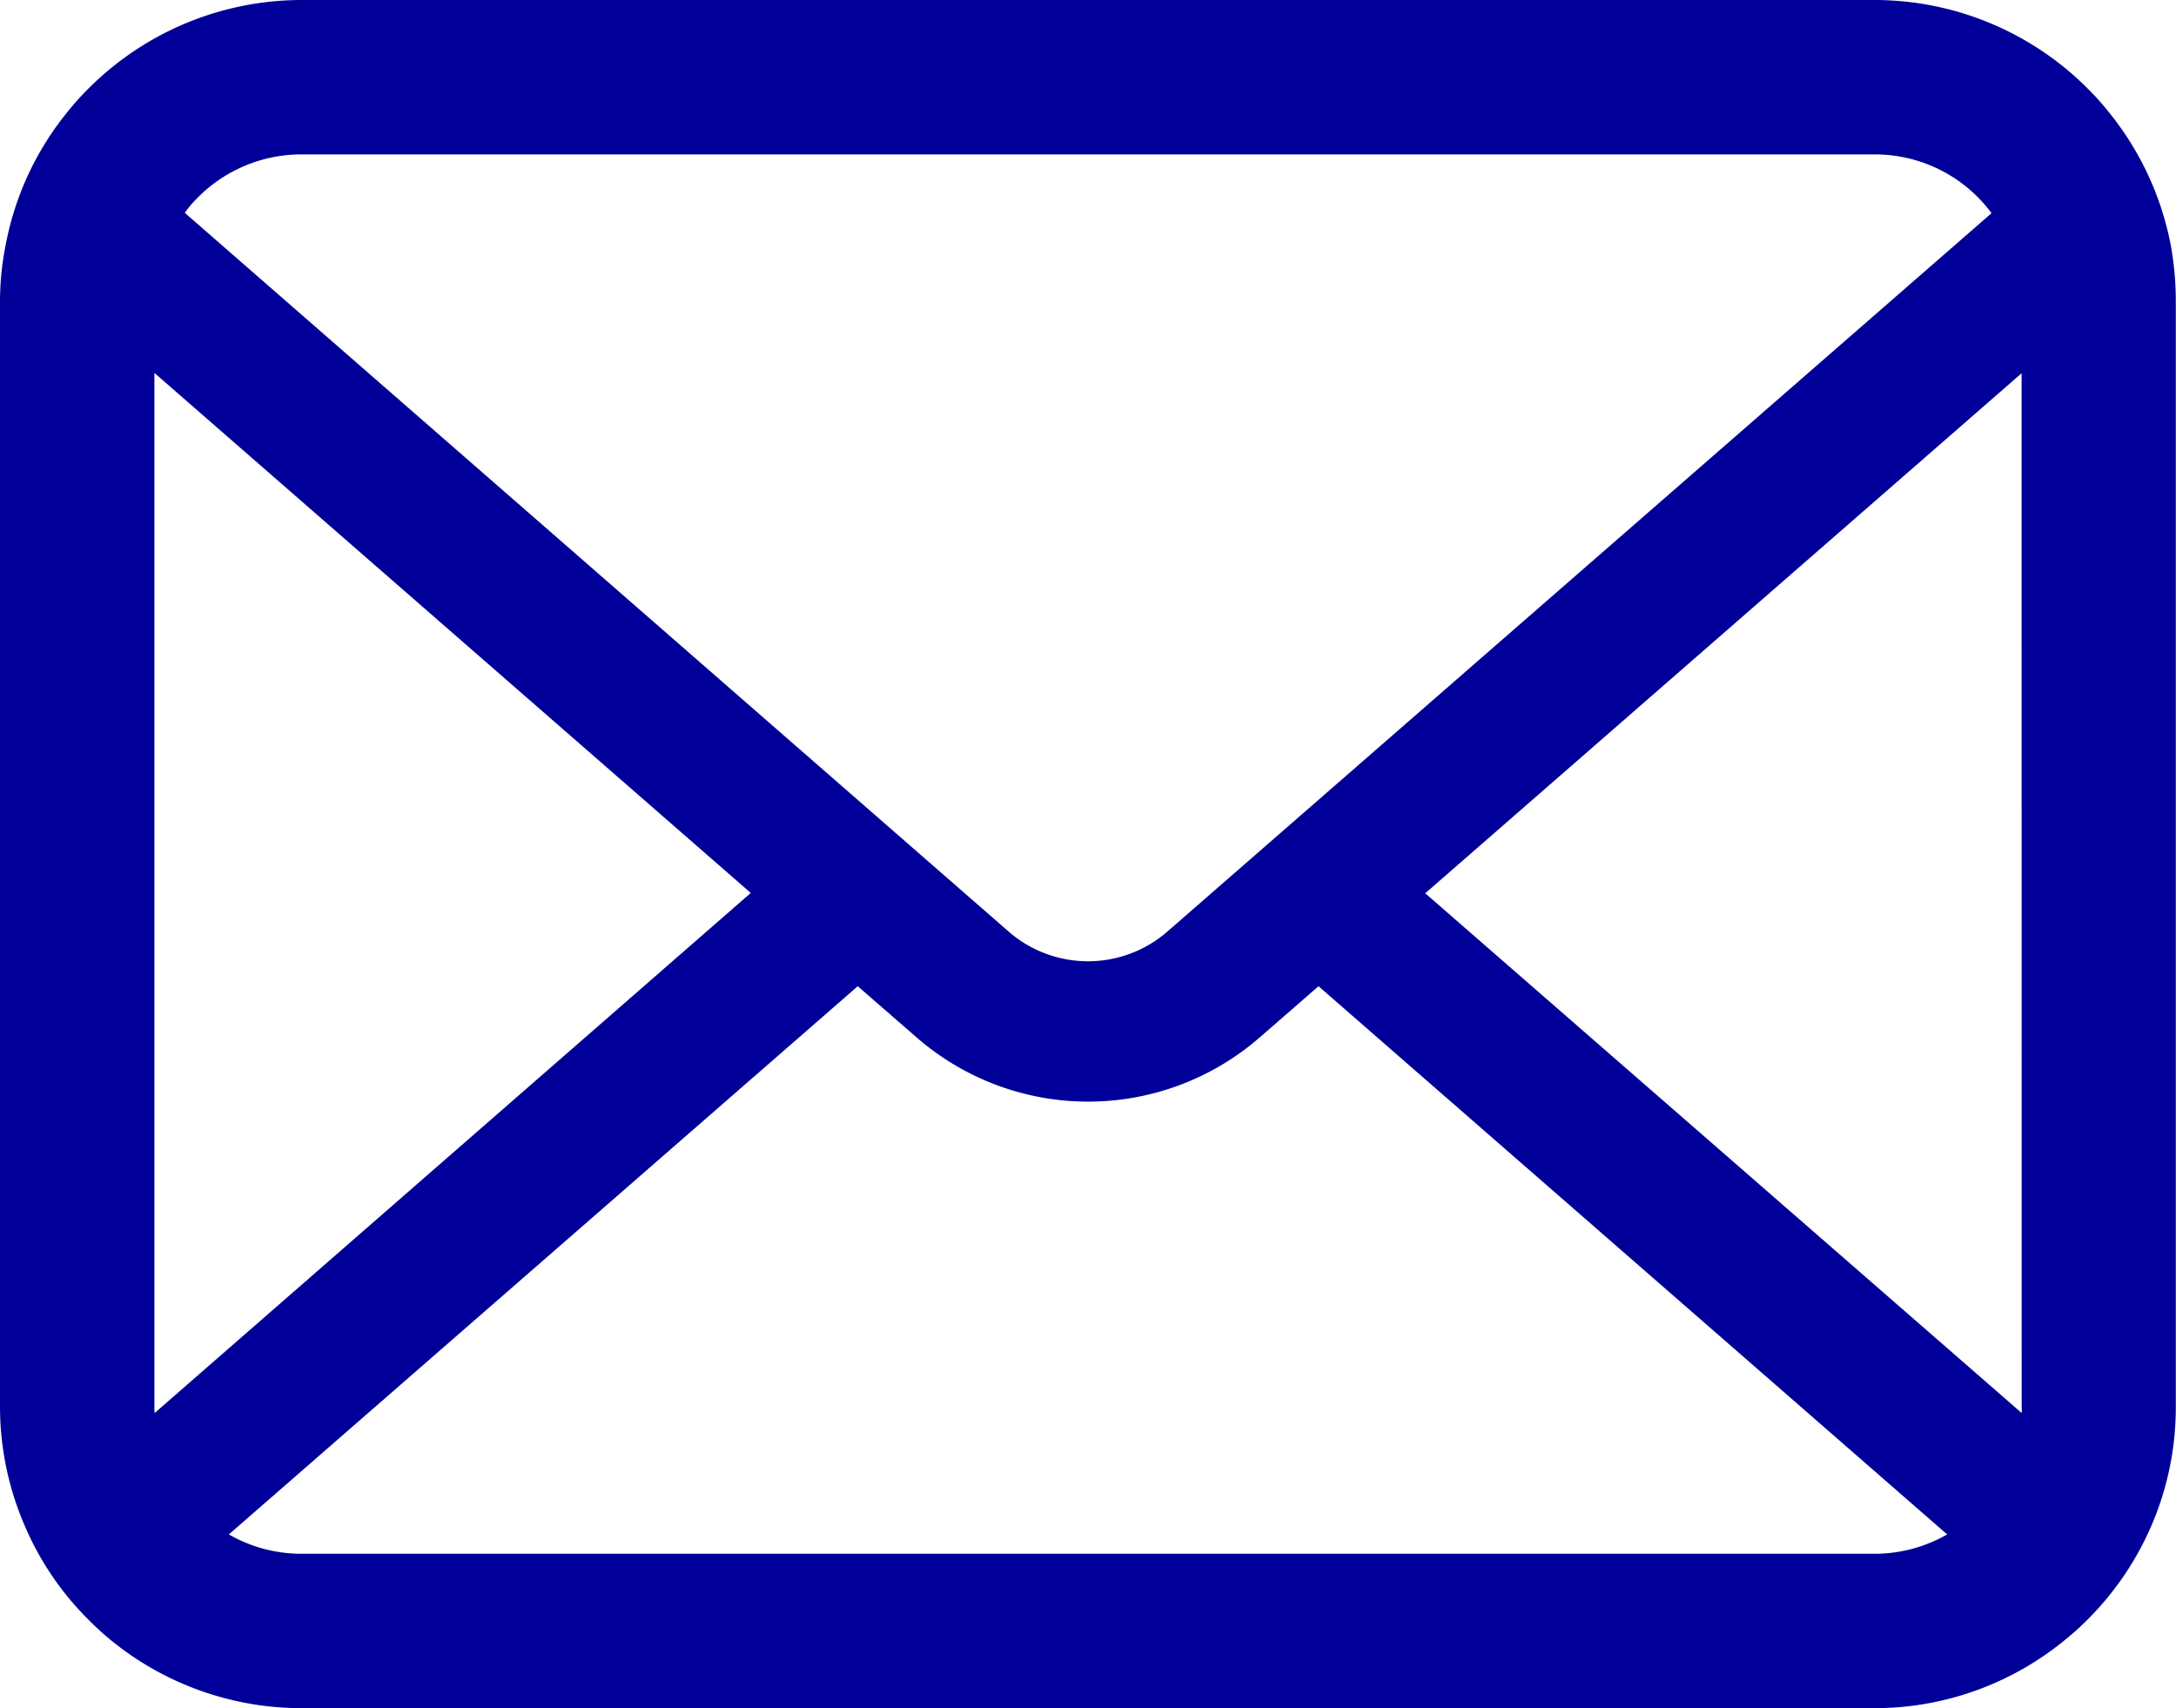
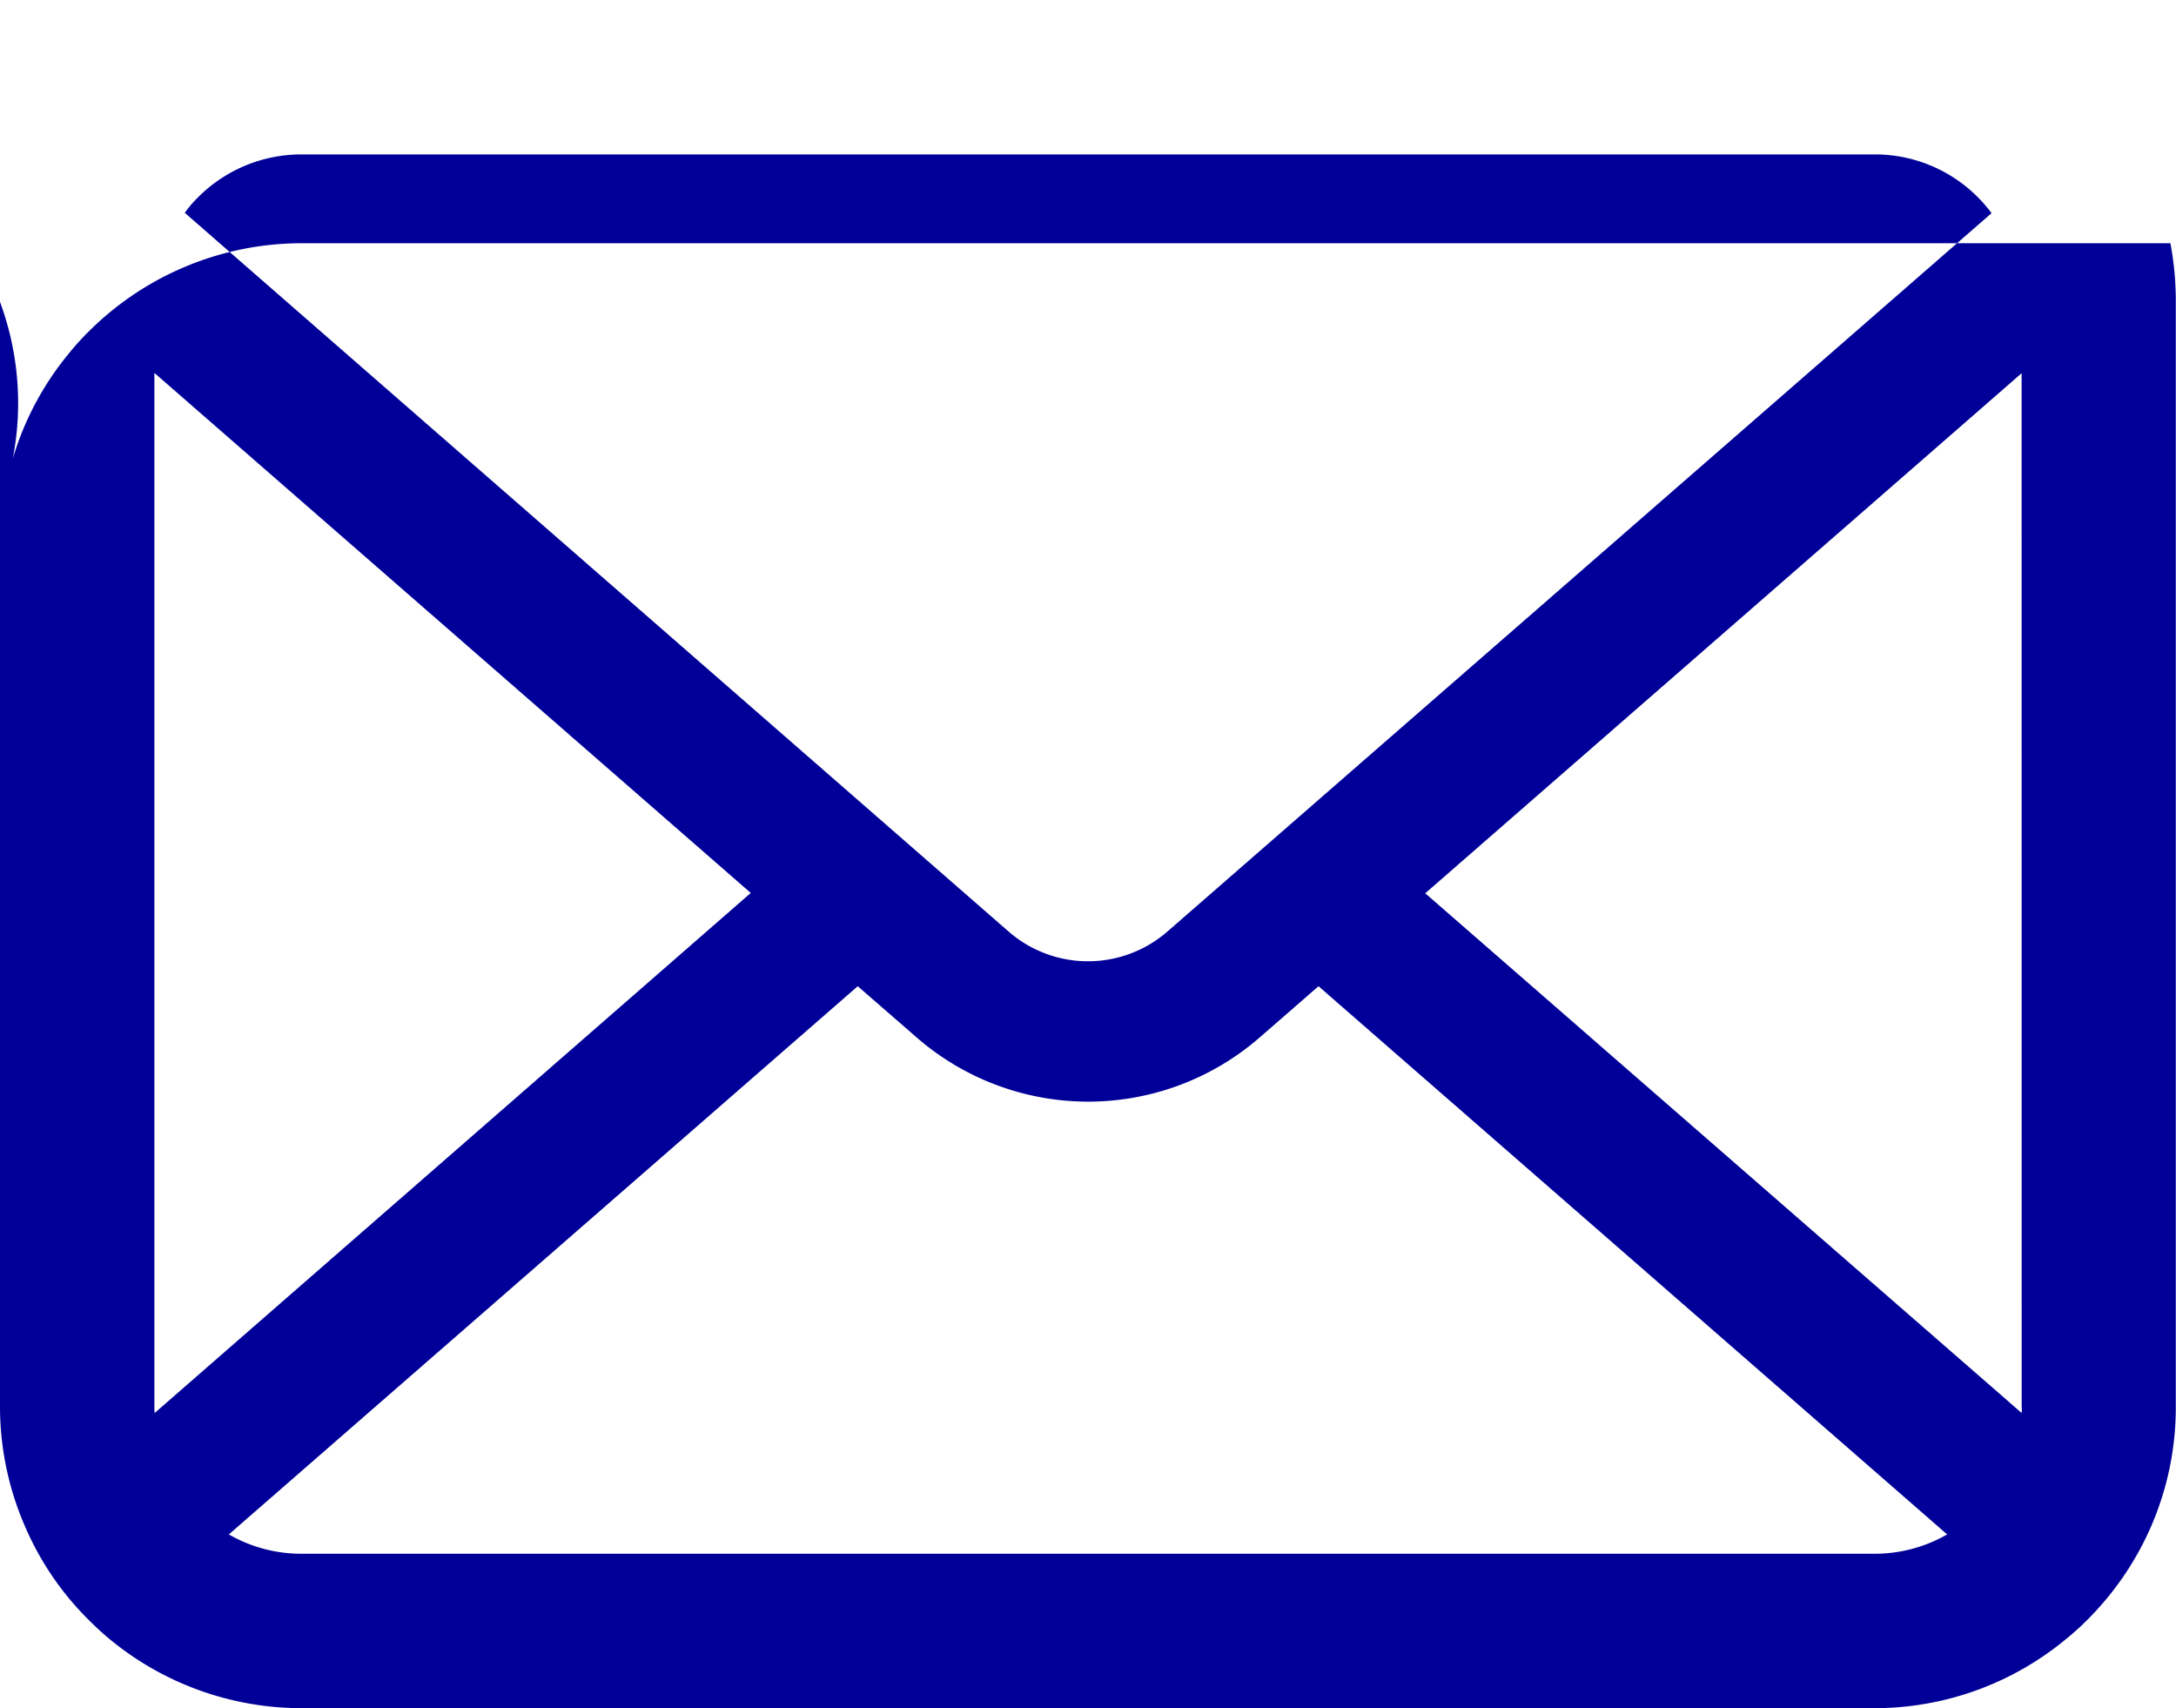
<svg xmlns="http://www.w3.org/2000/svg" width="32.642" height="25.621" viewBox="0 0 32.642 25.621">
  <g id="メールの無料アイコンその8" transform="translate(0 -55.062)">
-     <path id="パス_68" data-name="パス 68" d="M32.558,58.71a4.515,4.515,0,0,0-.935-1.98,3.893,3.893,0,0,0-.307-.341,4.518,4.518,0,0,0-3.2-1.327H4.528a4.524,4.524,0,0,0-3.2,1.327,3.976,3.976,0,0,0-.307.341,4.462,4.462,0,0,0-.931,1.98A4.379,4.379,0,0,0,0,59.59V76.155a4.5,4.5,0,0,0,.375,1.8,4.438,4.438,0,0,0,.952,1.4c.1.1.2.194.312.287a4.524,4.524,0,0,0,2.889,1.04H28.114A4.5,4.5,0,0,0,31,79.639a3.907,3.907,0,0,0,.312-.282,4.531,4.531,0,0,0,.956-1.4v0a4.48,4.48,0,0,0,.371-1.794V59.59A4.653,4.653,0,0,0,32.558,58.71ZM2.965,58.027a2.187,2.187,0,0,1,1.563-.649H28.114a2.176,2.176,0,0,1,1.761.881L17.513,69.033a1.814,1.814,0,0,1-2.384,0L2.772,58.254A1.671,1.671,0,0,1,2.965,58.027ZM2.316,76.155v-15.5l8.946,7.8-8.942,7.8A.661.661,0,0,1,2.316,76.155Zm25.8,2.211H4.528a2.181,2.181,0,0,1-1.095-.29l9.434-8.222.881.766a3.92,3.92,0,0,0,5.151,0l.88-.766,9.43,8.222A2.184,2.184,0,0,1,28.114,78.366Zm2.211-2.211a.69.69,0,0,1,0,.1L21.38,68.46l8.946-7.8Z" fill="#009" />
+     <path id="パス_68" data-name="パス 68" d="M32.558,58.71H4.528a4.524,4.524,0,0,0-3.2,1.327,3.976,3.976,0,0,0-.307.341,4.462,4.462,0,0,0-.931,1.98A4.379,4.379,0,0,0,0,59.59V76.155a4.5,4.5,0,0,0,.375,1.8,4.438,4.438,0,0,0,.952,1.4c.1.1.2.194.312.287a4.524,4.524,0,0,0,2.889,1.04H28.114A4.5,4.5,0,0,0,31,79.639a3.907,3.907,0,0,0,.312-.282,4.531,4.531,0,0,0,.956-1.4v0a4.48,4.48,0,0,0,.371-1.794V59.59A4.653,4.653,0,0,0,32.558,58.71ZM2.965,58.027a2.187,2.187,0,0,1,1.563-.649H28.114a2.176,2.176,0,0,1,1.761.881L17.513,69.033a1.814,1.814,0,0,1-2.384,0L2.772,58.254A1.671,1.671,0,0,1,2.965,58.027ZM2.316,76.155v-15.5l8.946,7.8-8.942,7.8A.661.661,0,0,1,2.316,76.155Zm25.8,2.211H4.528a2.181,2.181,0,0,1-1.095-.29l9.434-8.222.881.766a3.92,3.92,0,0,0,5.151,0l.88-.766,9.43,8.222A2.184,2.184,0,0,1,28.114,78.366Zm2.211-2.211a.69.69,0,0,1,0,.1L21.38,68.46l8.946-7.8Z" fill="#009" />
  </g>
</svg>